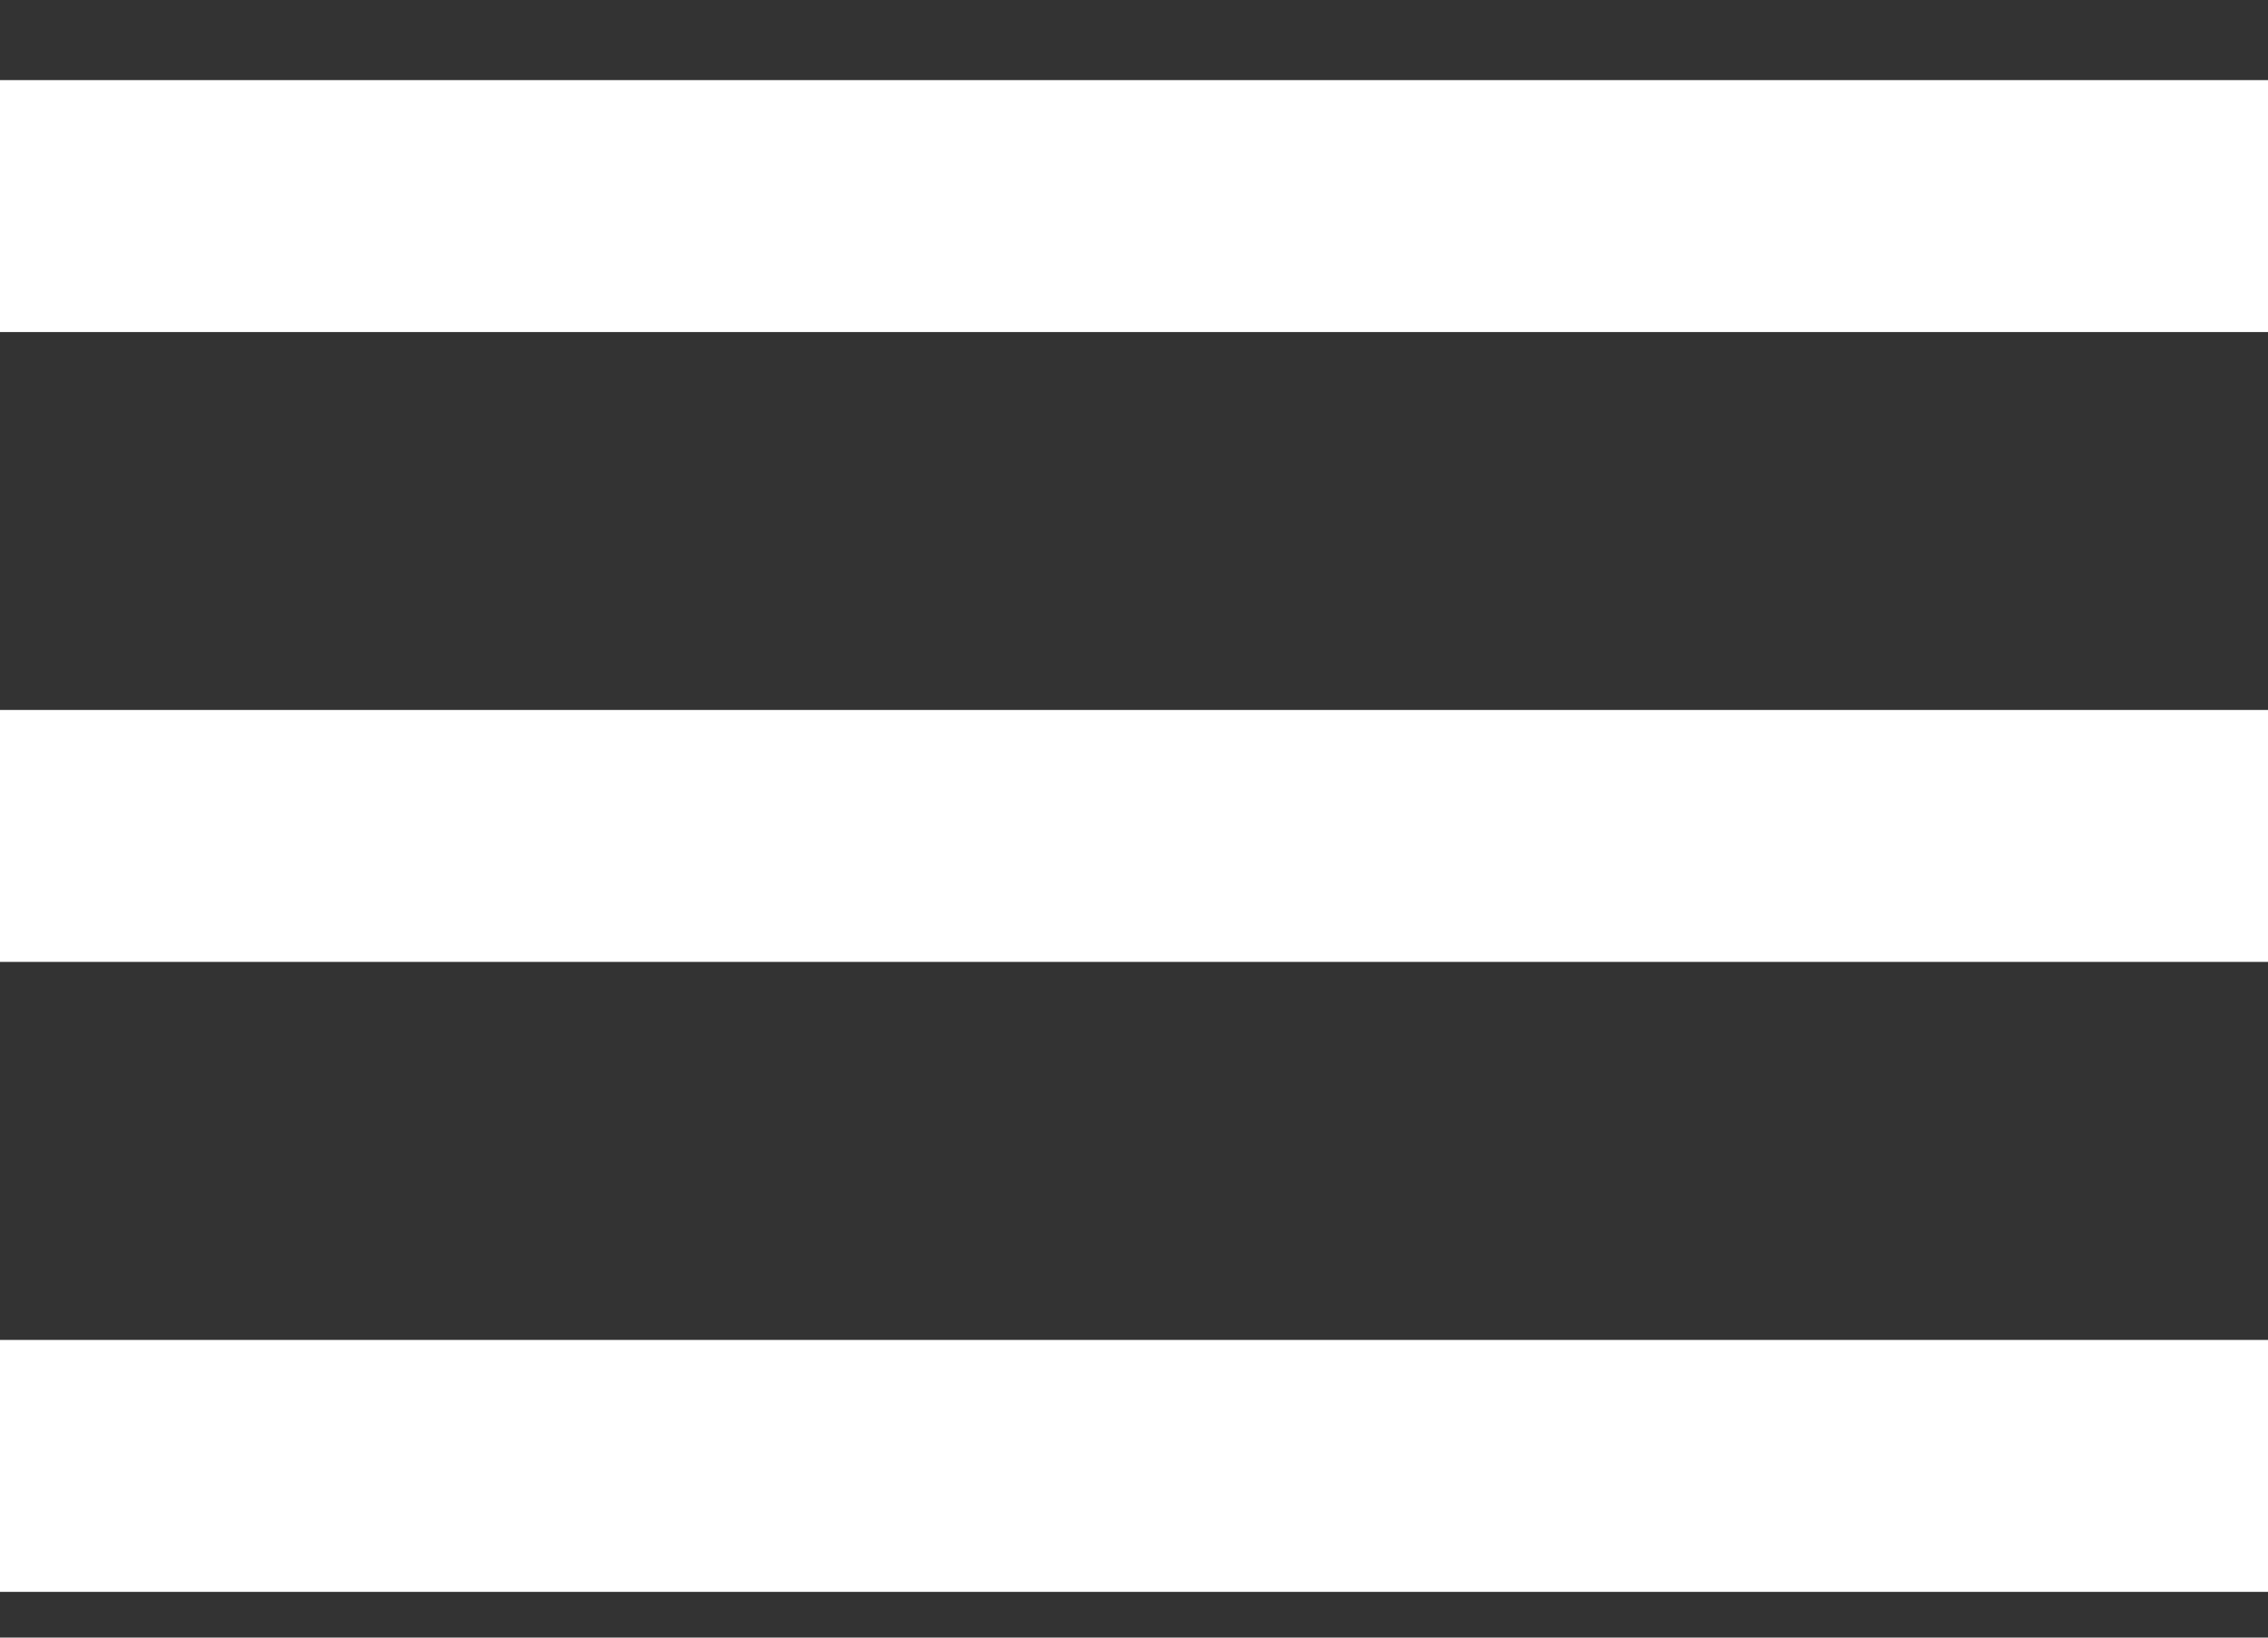
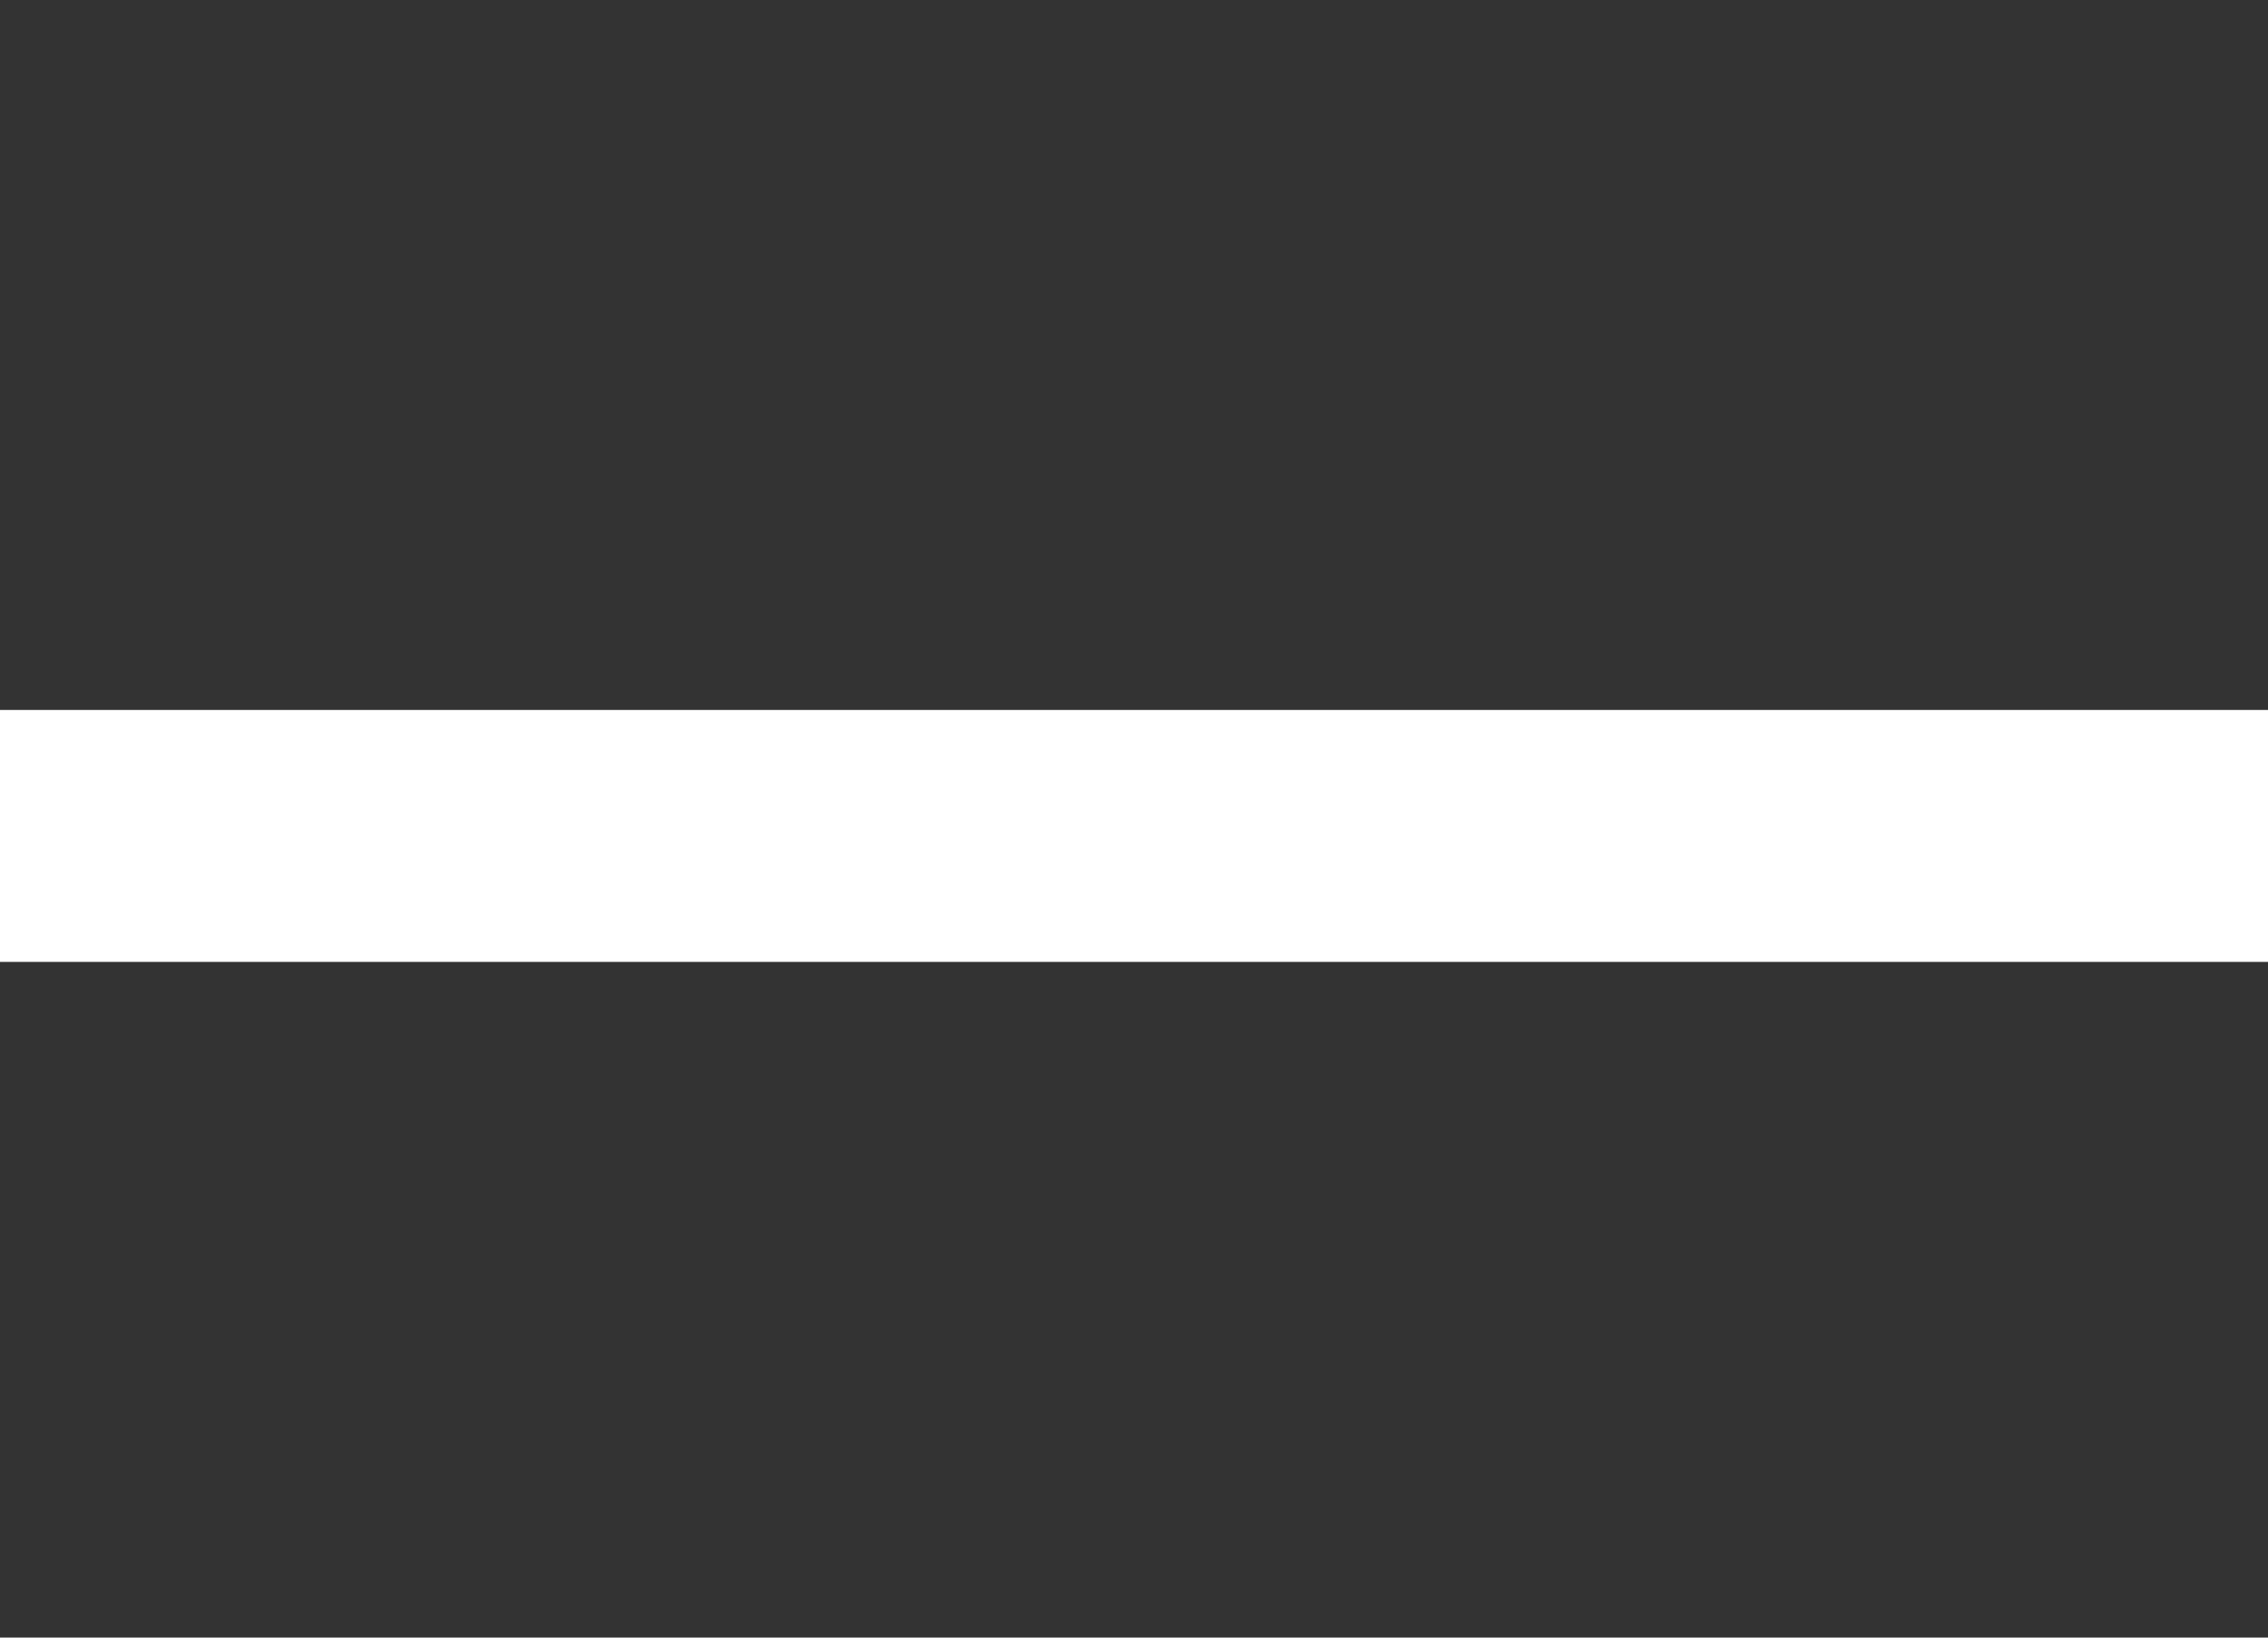
<svg xmlns="http://www.w3.org/2000/svg" width="18" height="13" viewBox="0 0 18 13" fill="none">
  <rect x="0" y="0" width="18" height="13" fill="#333333" stroke="none" />
-   <path d="M18 10.637H0V12.637H18V10.637Z" fill="white" />
  <path d="M18 5.636H0V7.636H18V5.636Z" fill="white" />
-   <path d="M18 0.636H0V2.636H18V0.636Z" fill="white" />
</svg>